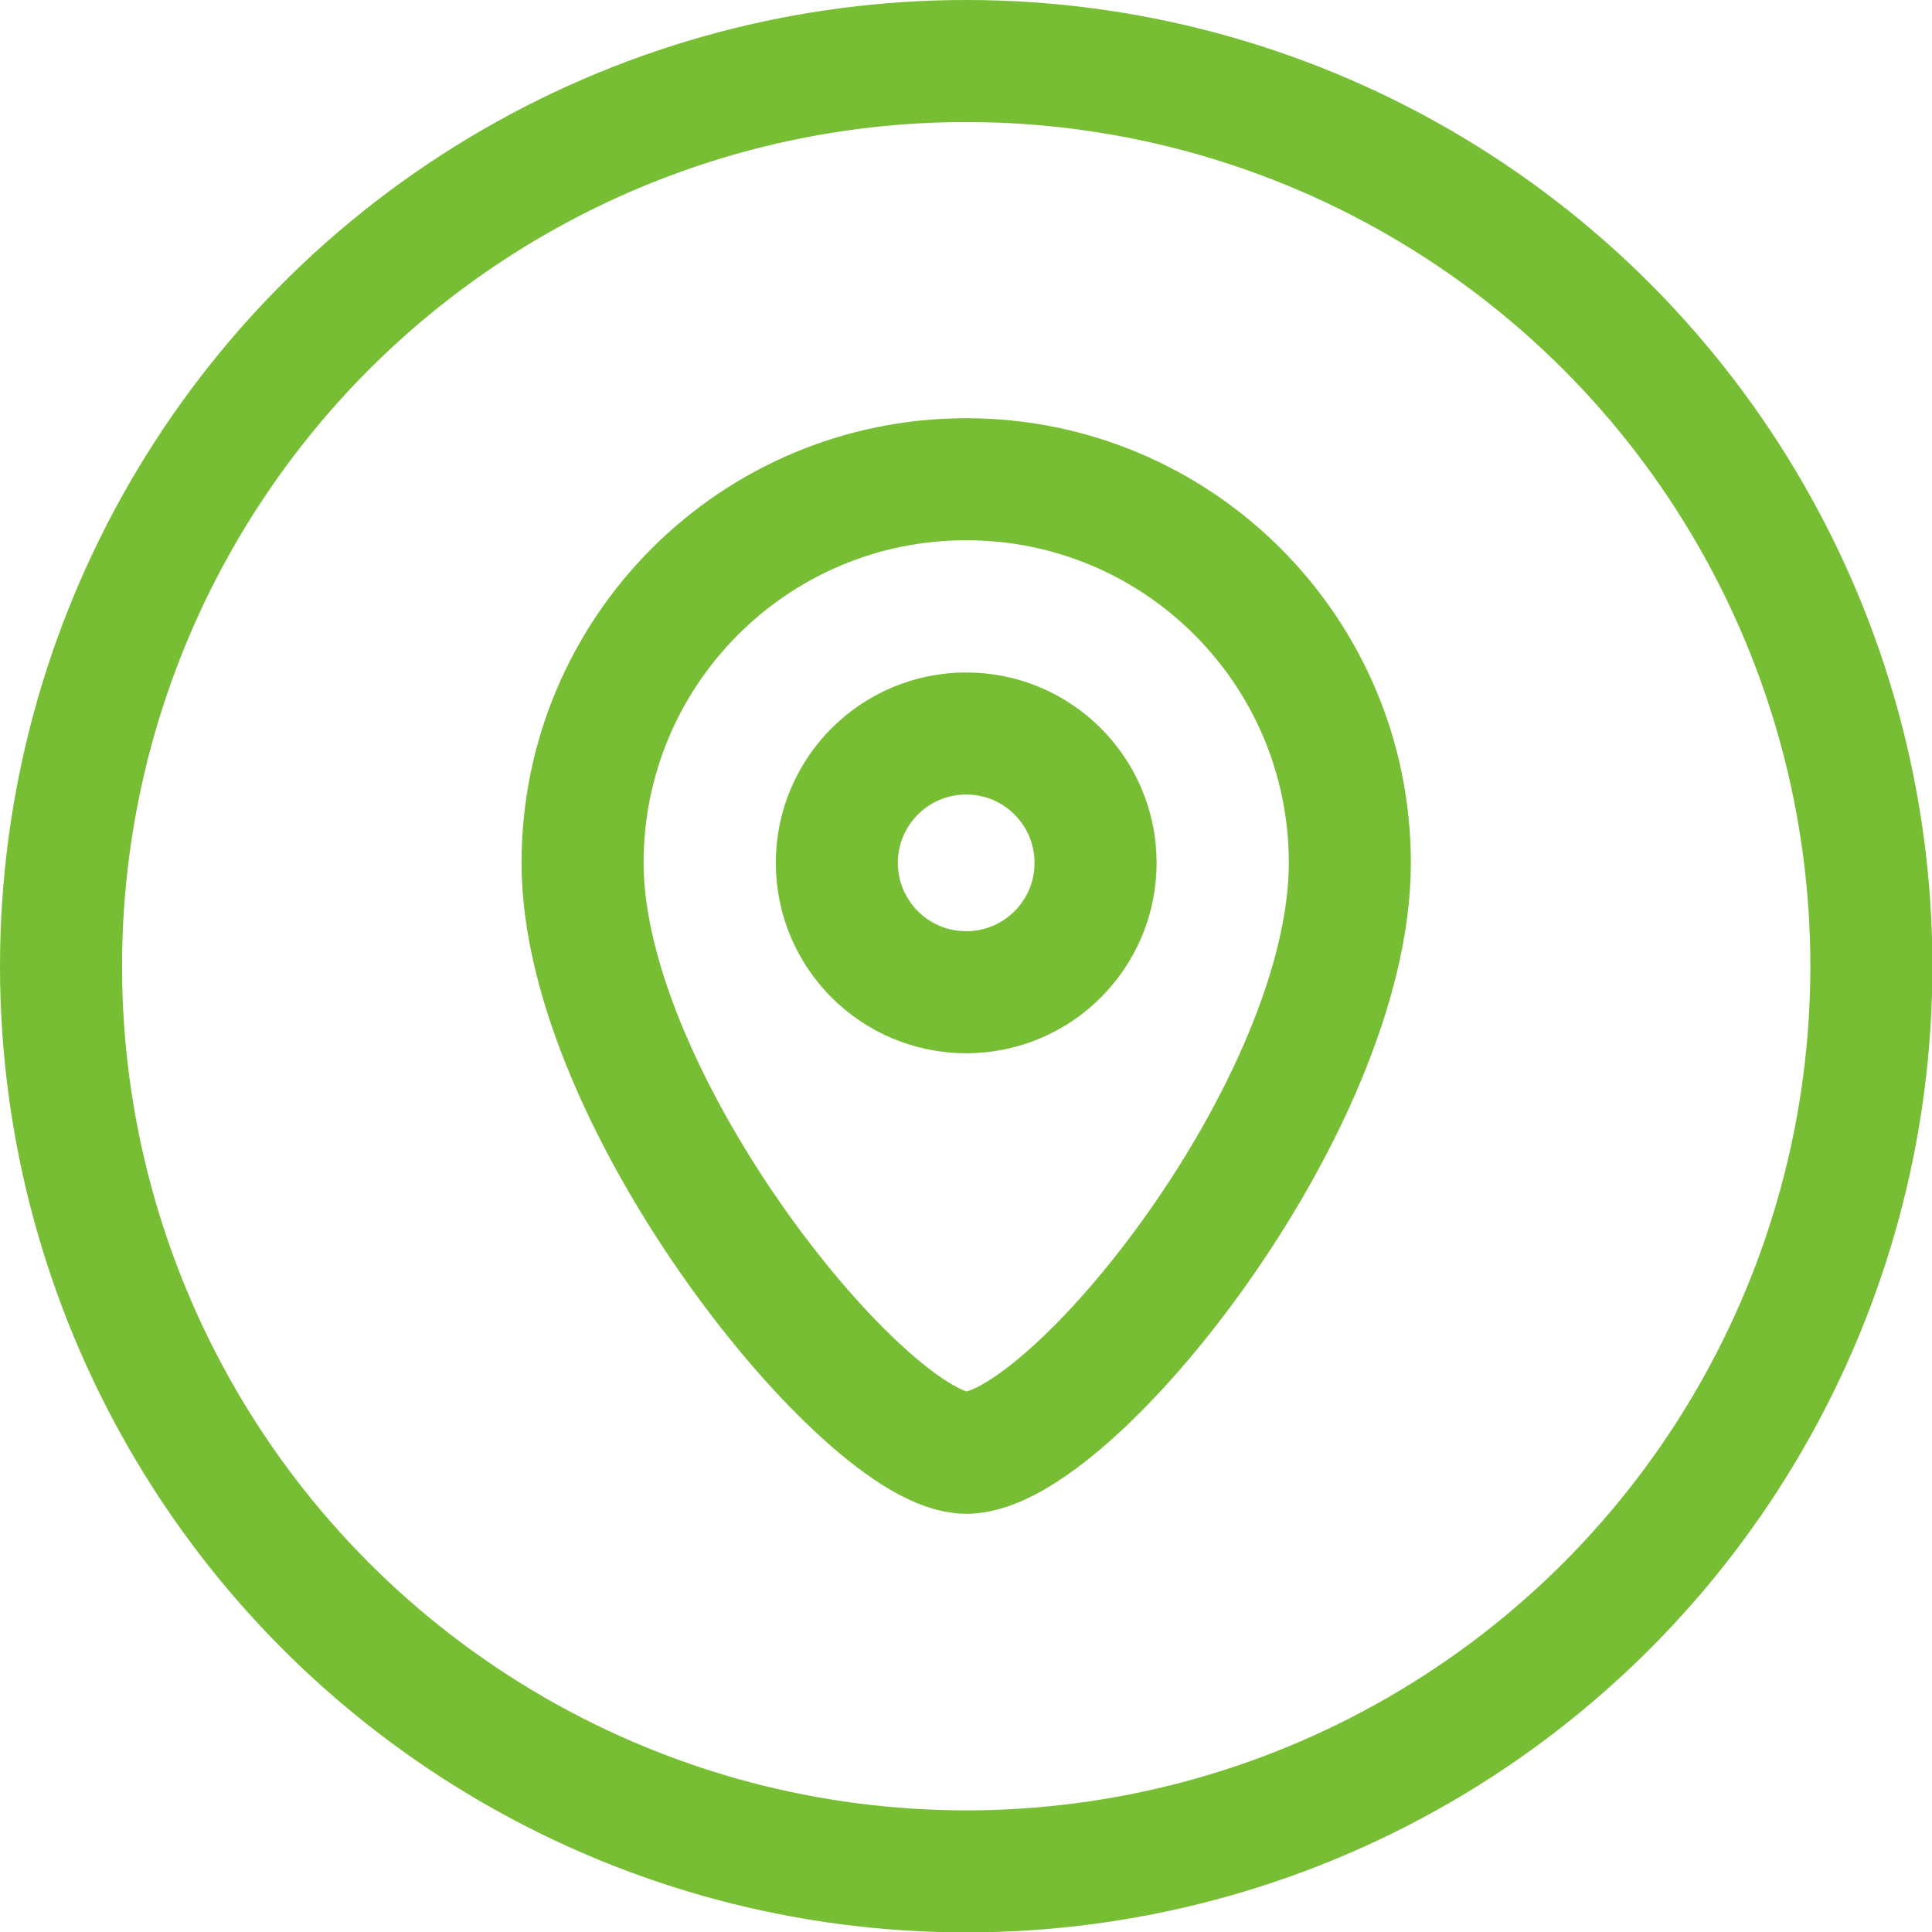
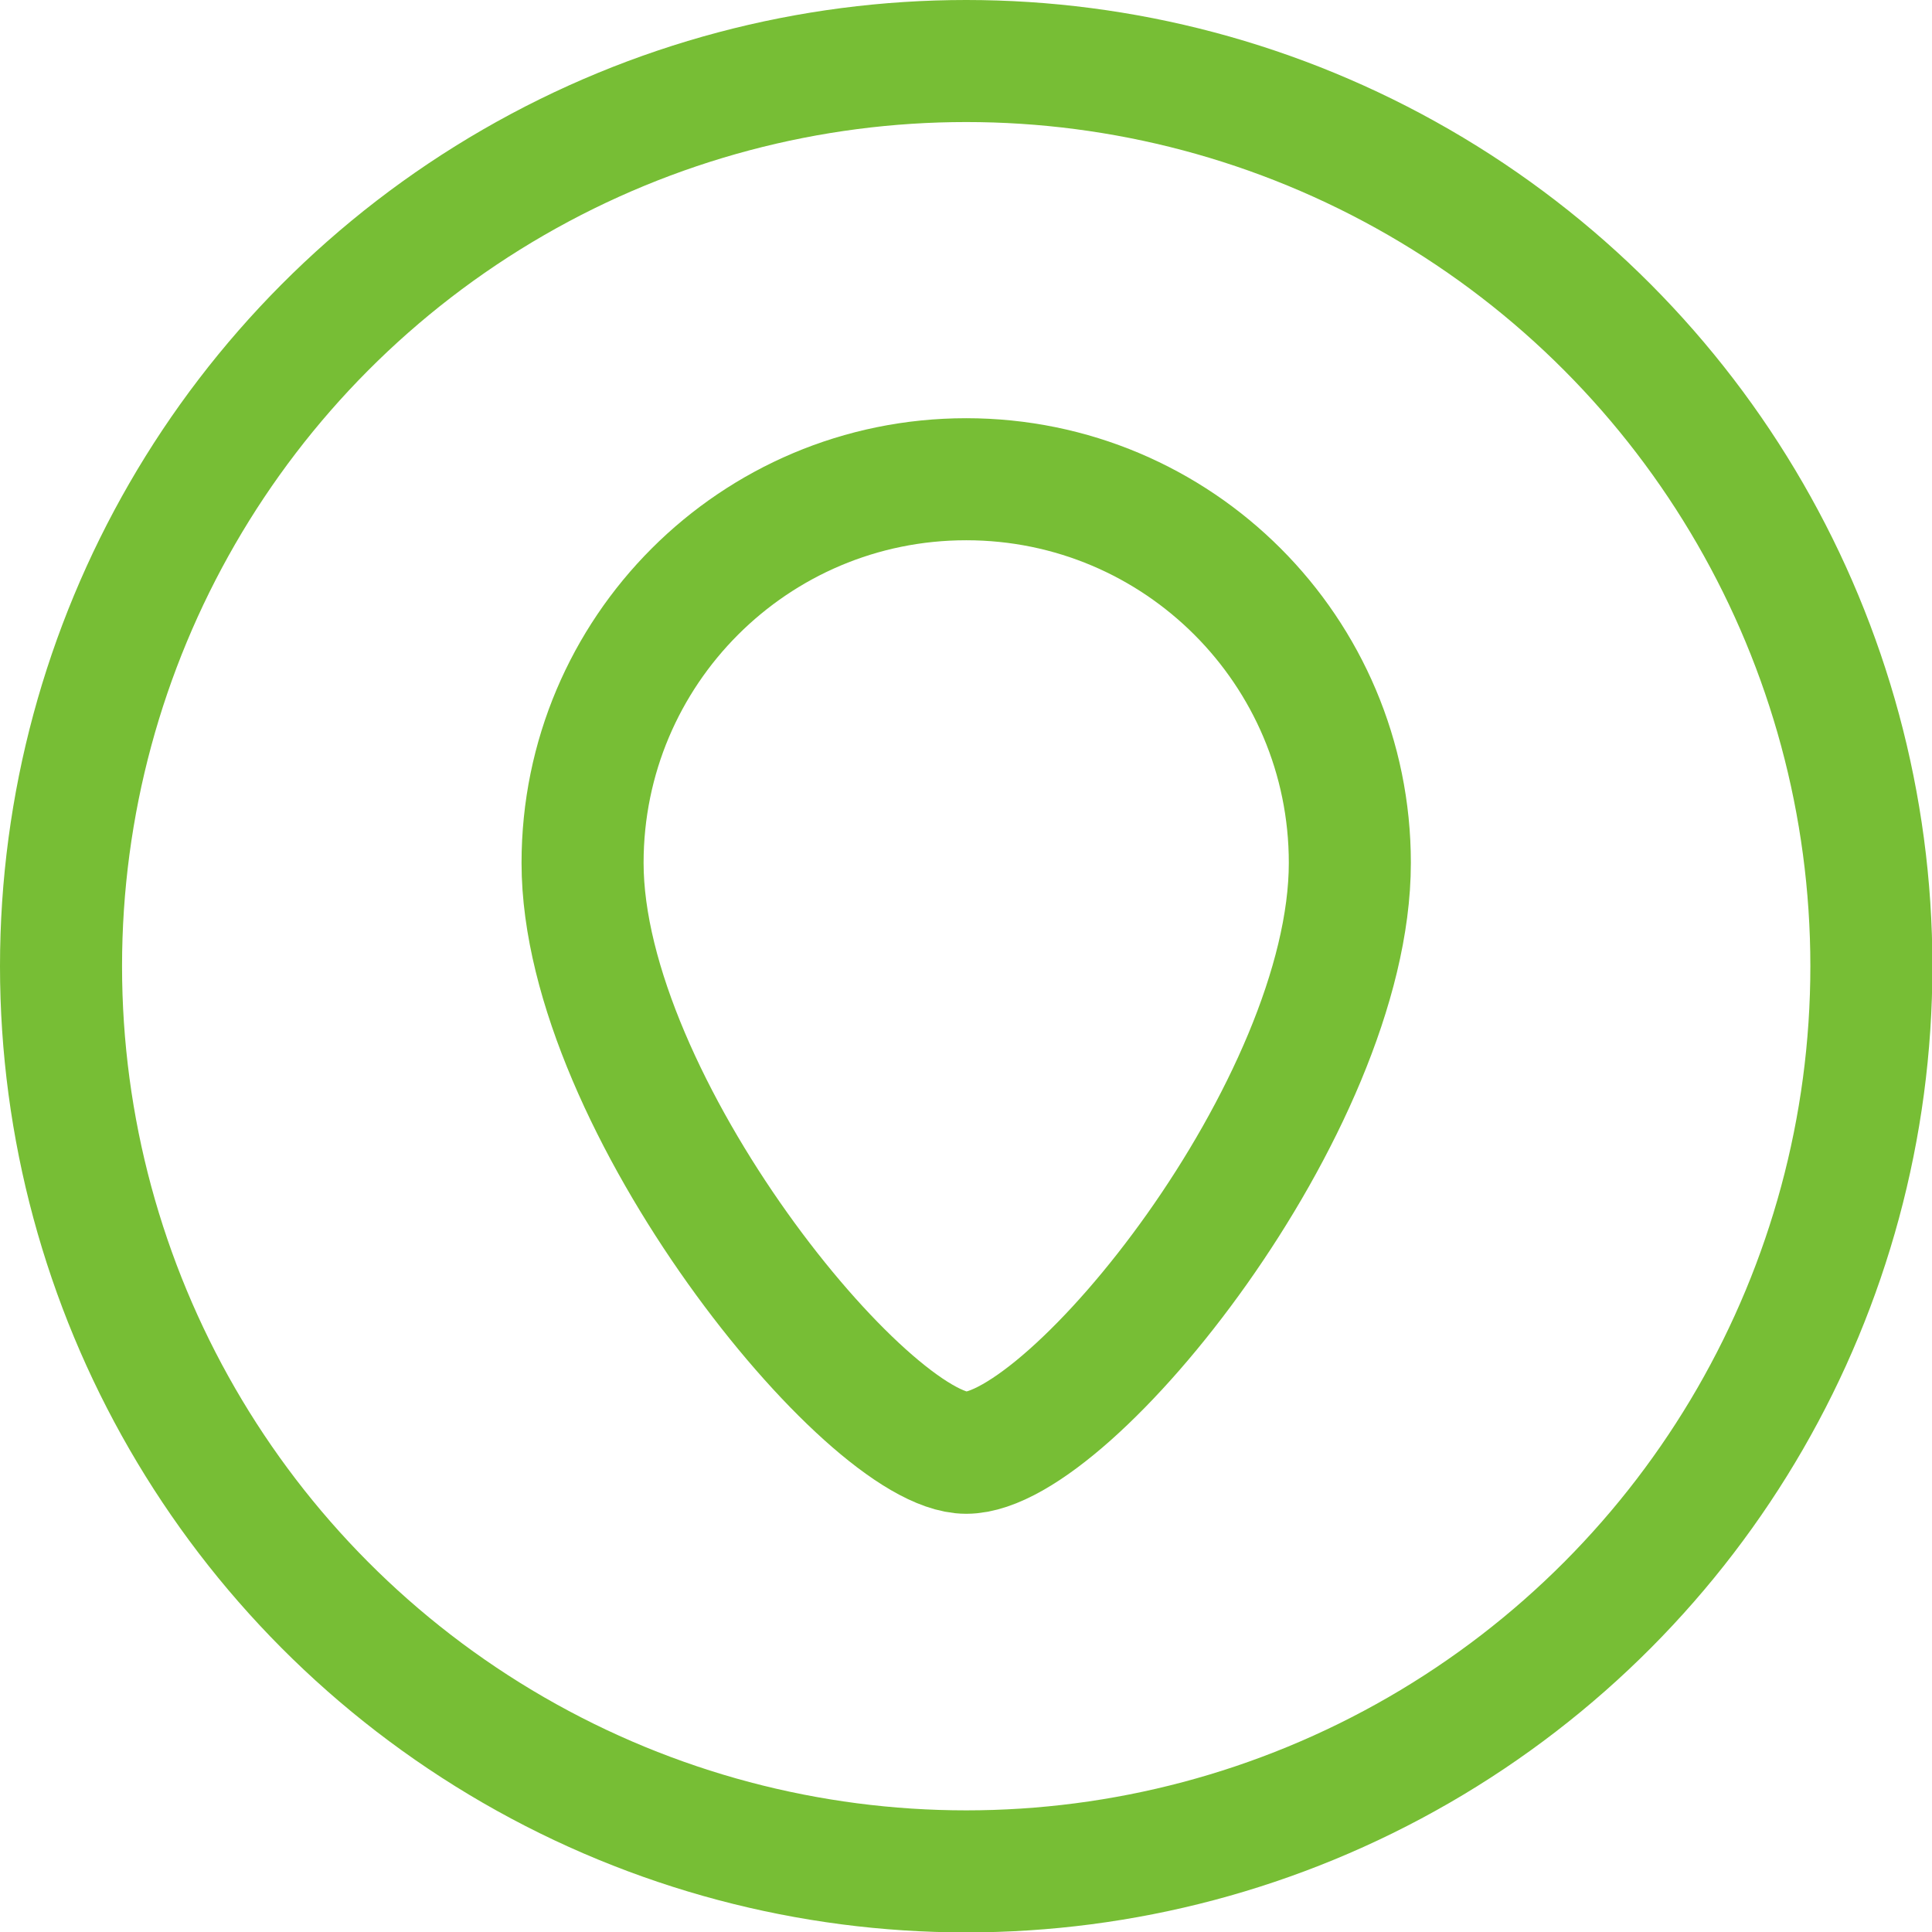
<svg xmlns="http://www.w3.org/2000/svg" id="Calque_2" viewBox="0 0 47.49 47.49">
  <defs>
    <style>.cls-1{fill:none;stroke:#77be35;stroke-miterlimit:10;stroke-width:3px;}</style>
  </defs>
  <g id="Calque_1-2">
    <g>
      <g>
-         <circle class="cls-1" cx="23.75" cy="21.21" r="3.18" />
        <path class="cls-1" d="M33.18,21.21c0,5.97-6.87,14.5-9.43,14.5-2.42,0-9.43-8.59-9.43-14.5,0-5.21,4.22-9.43,9.43-9.43s9.43,4.22,9.43,9.43Z" />
      </g>
      <circle class="cls-1" cx="23.75" cy="23.75" r="22.25" />
    </g>
  </g>
</svg>